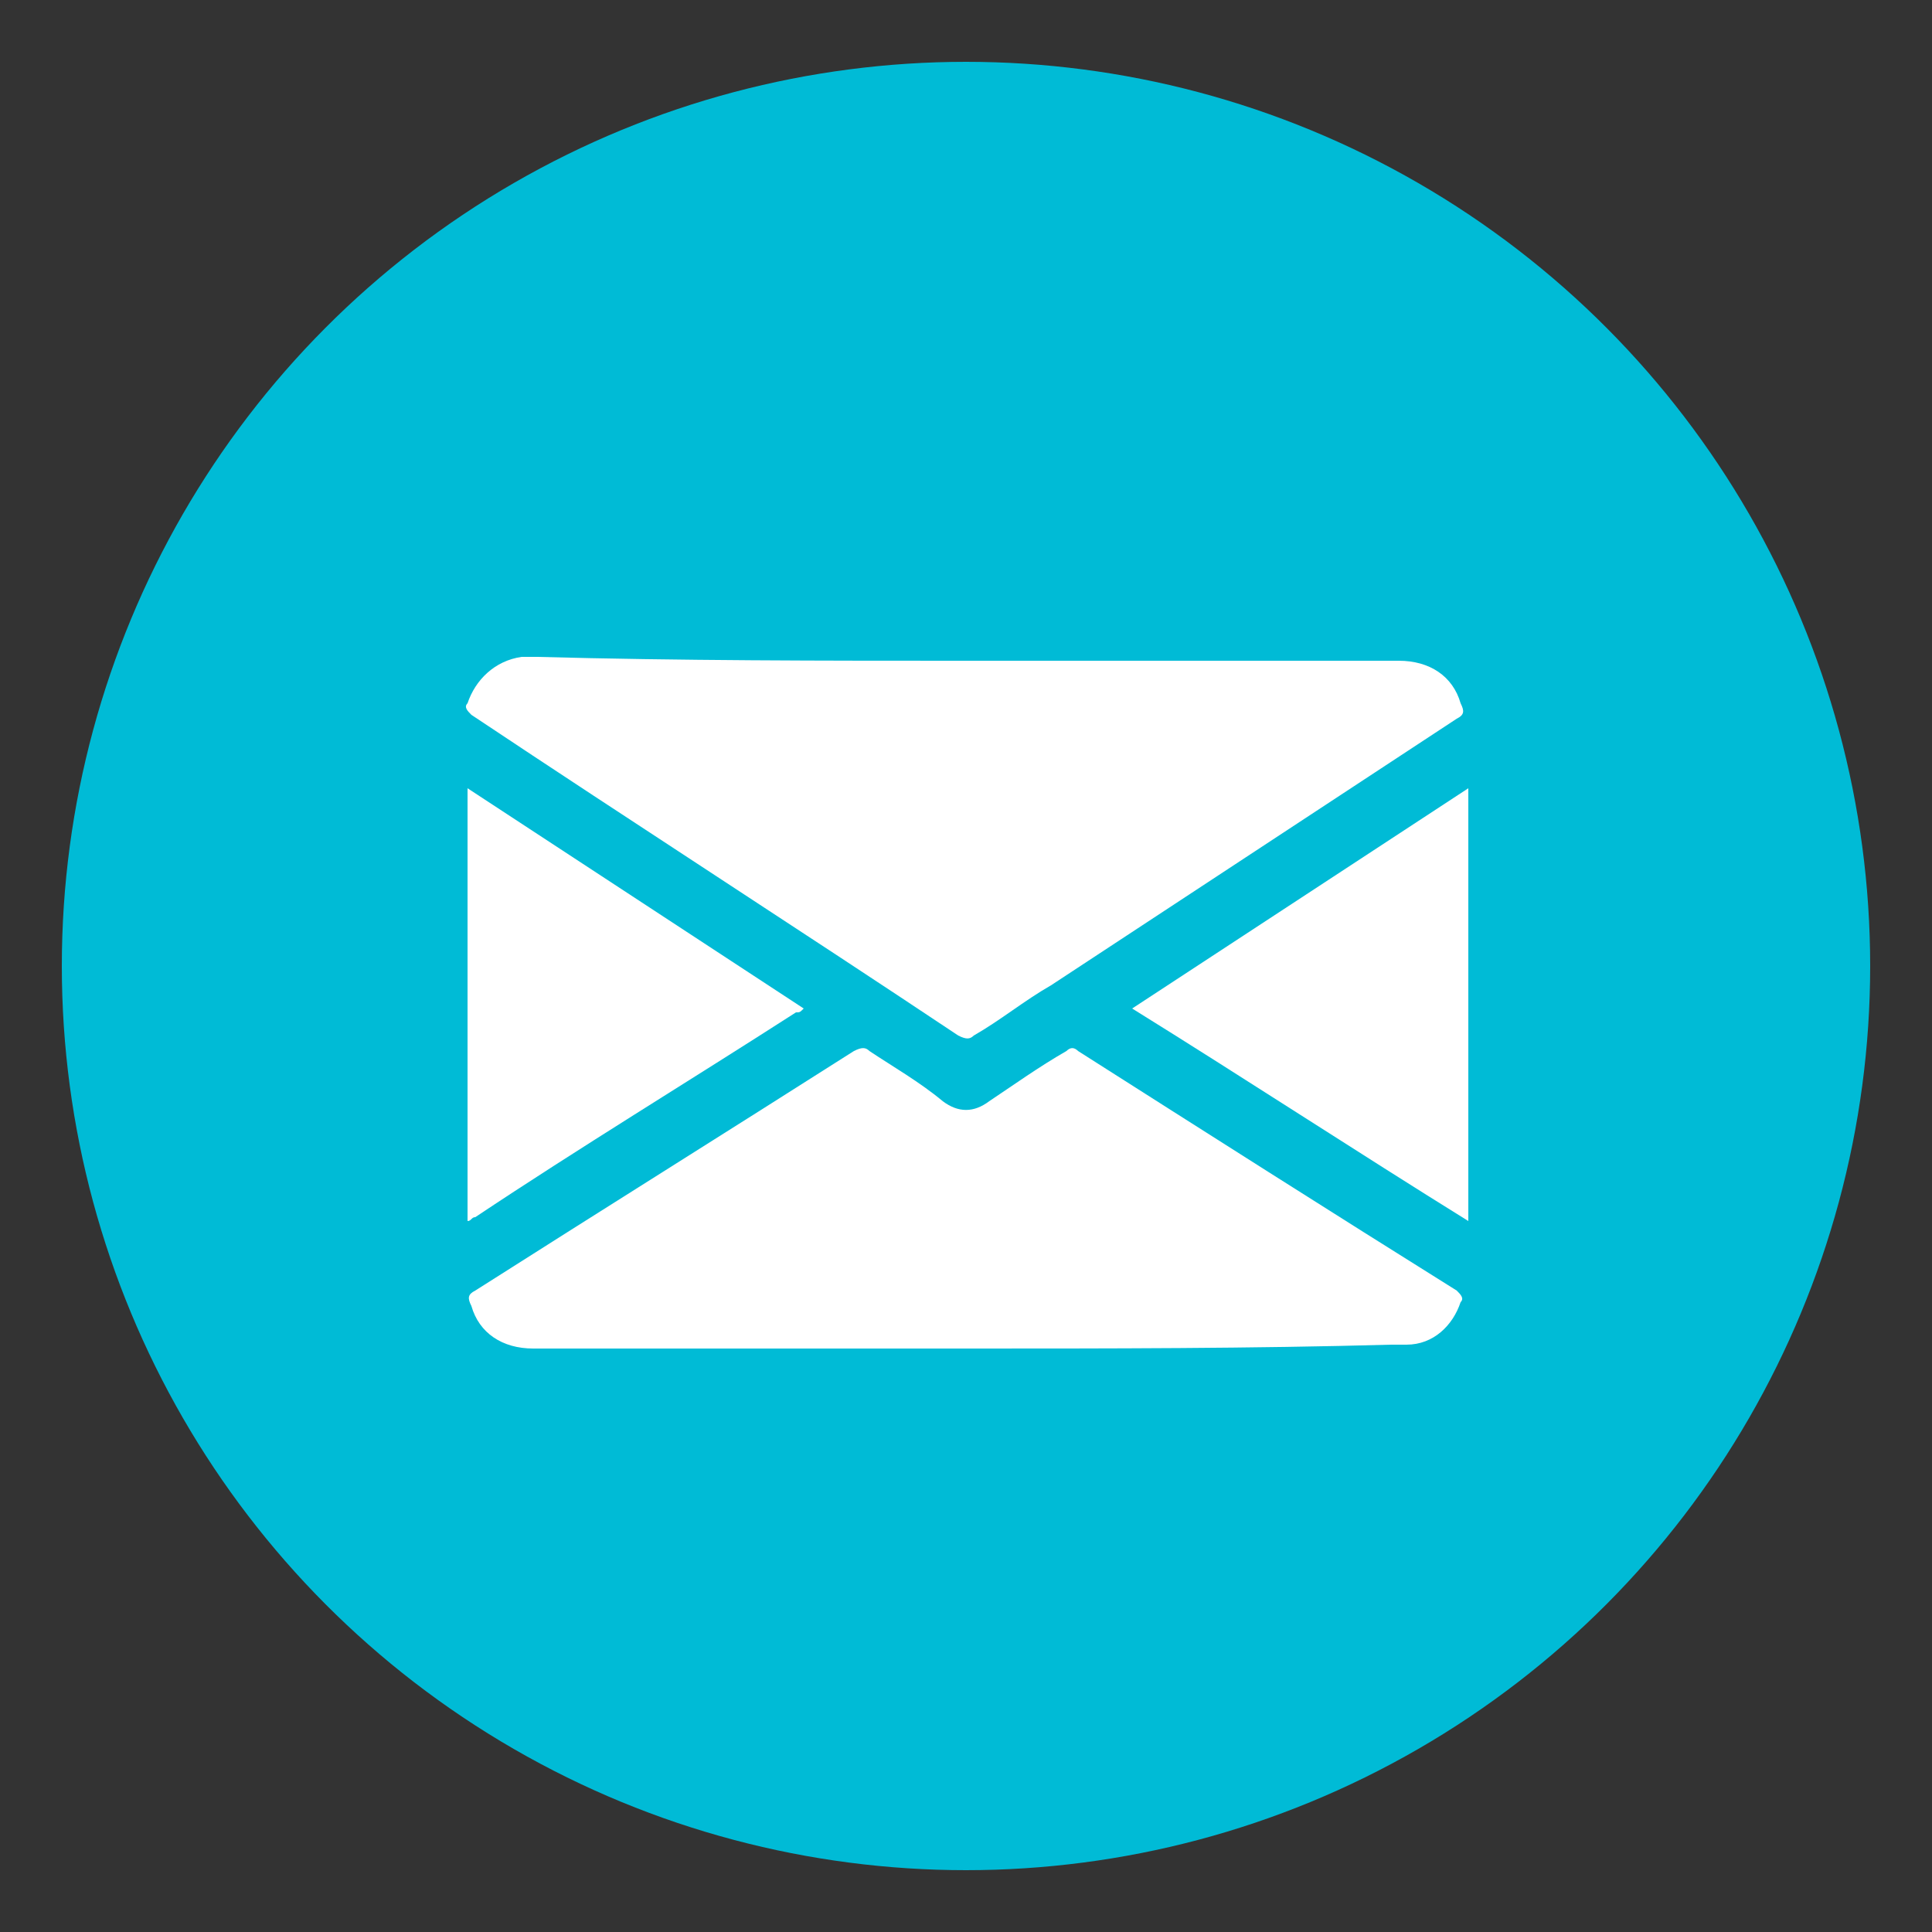
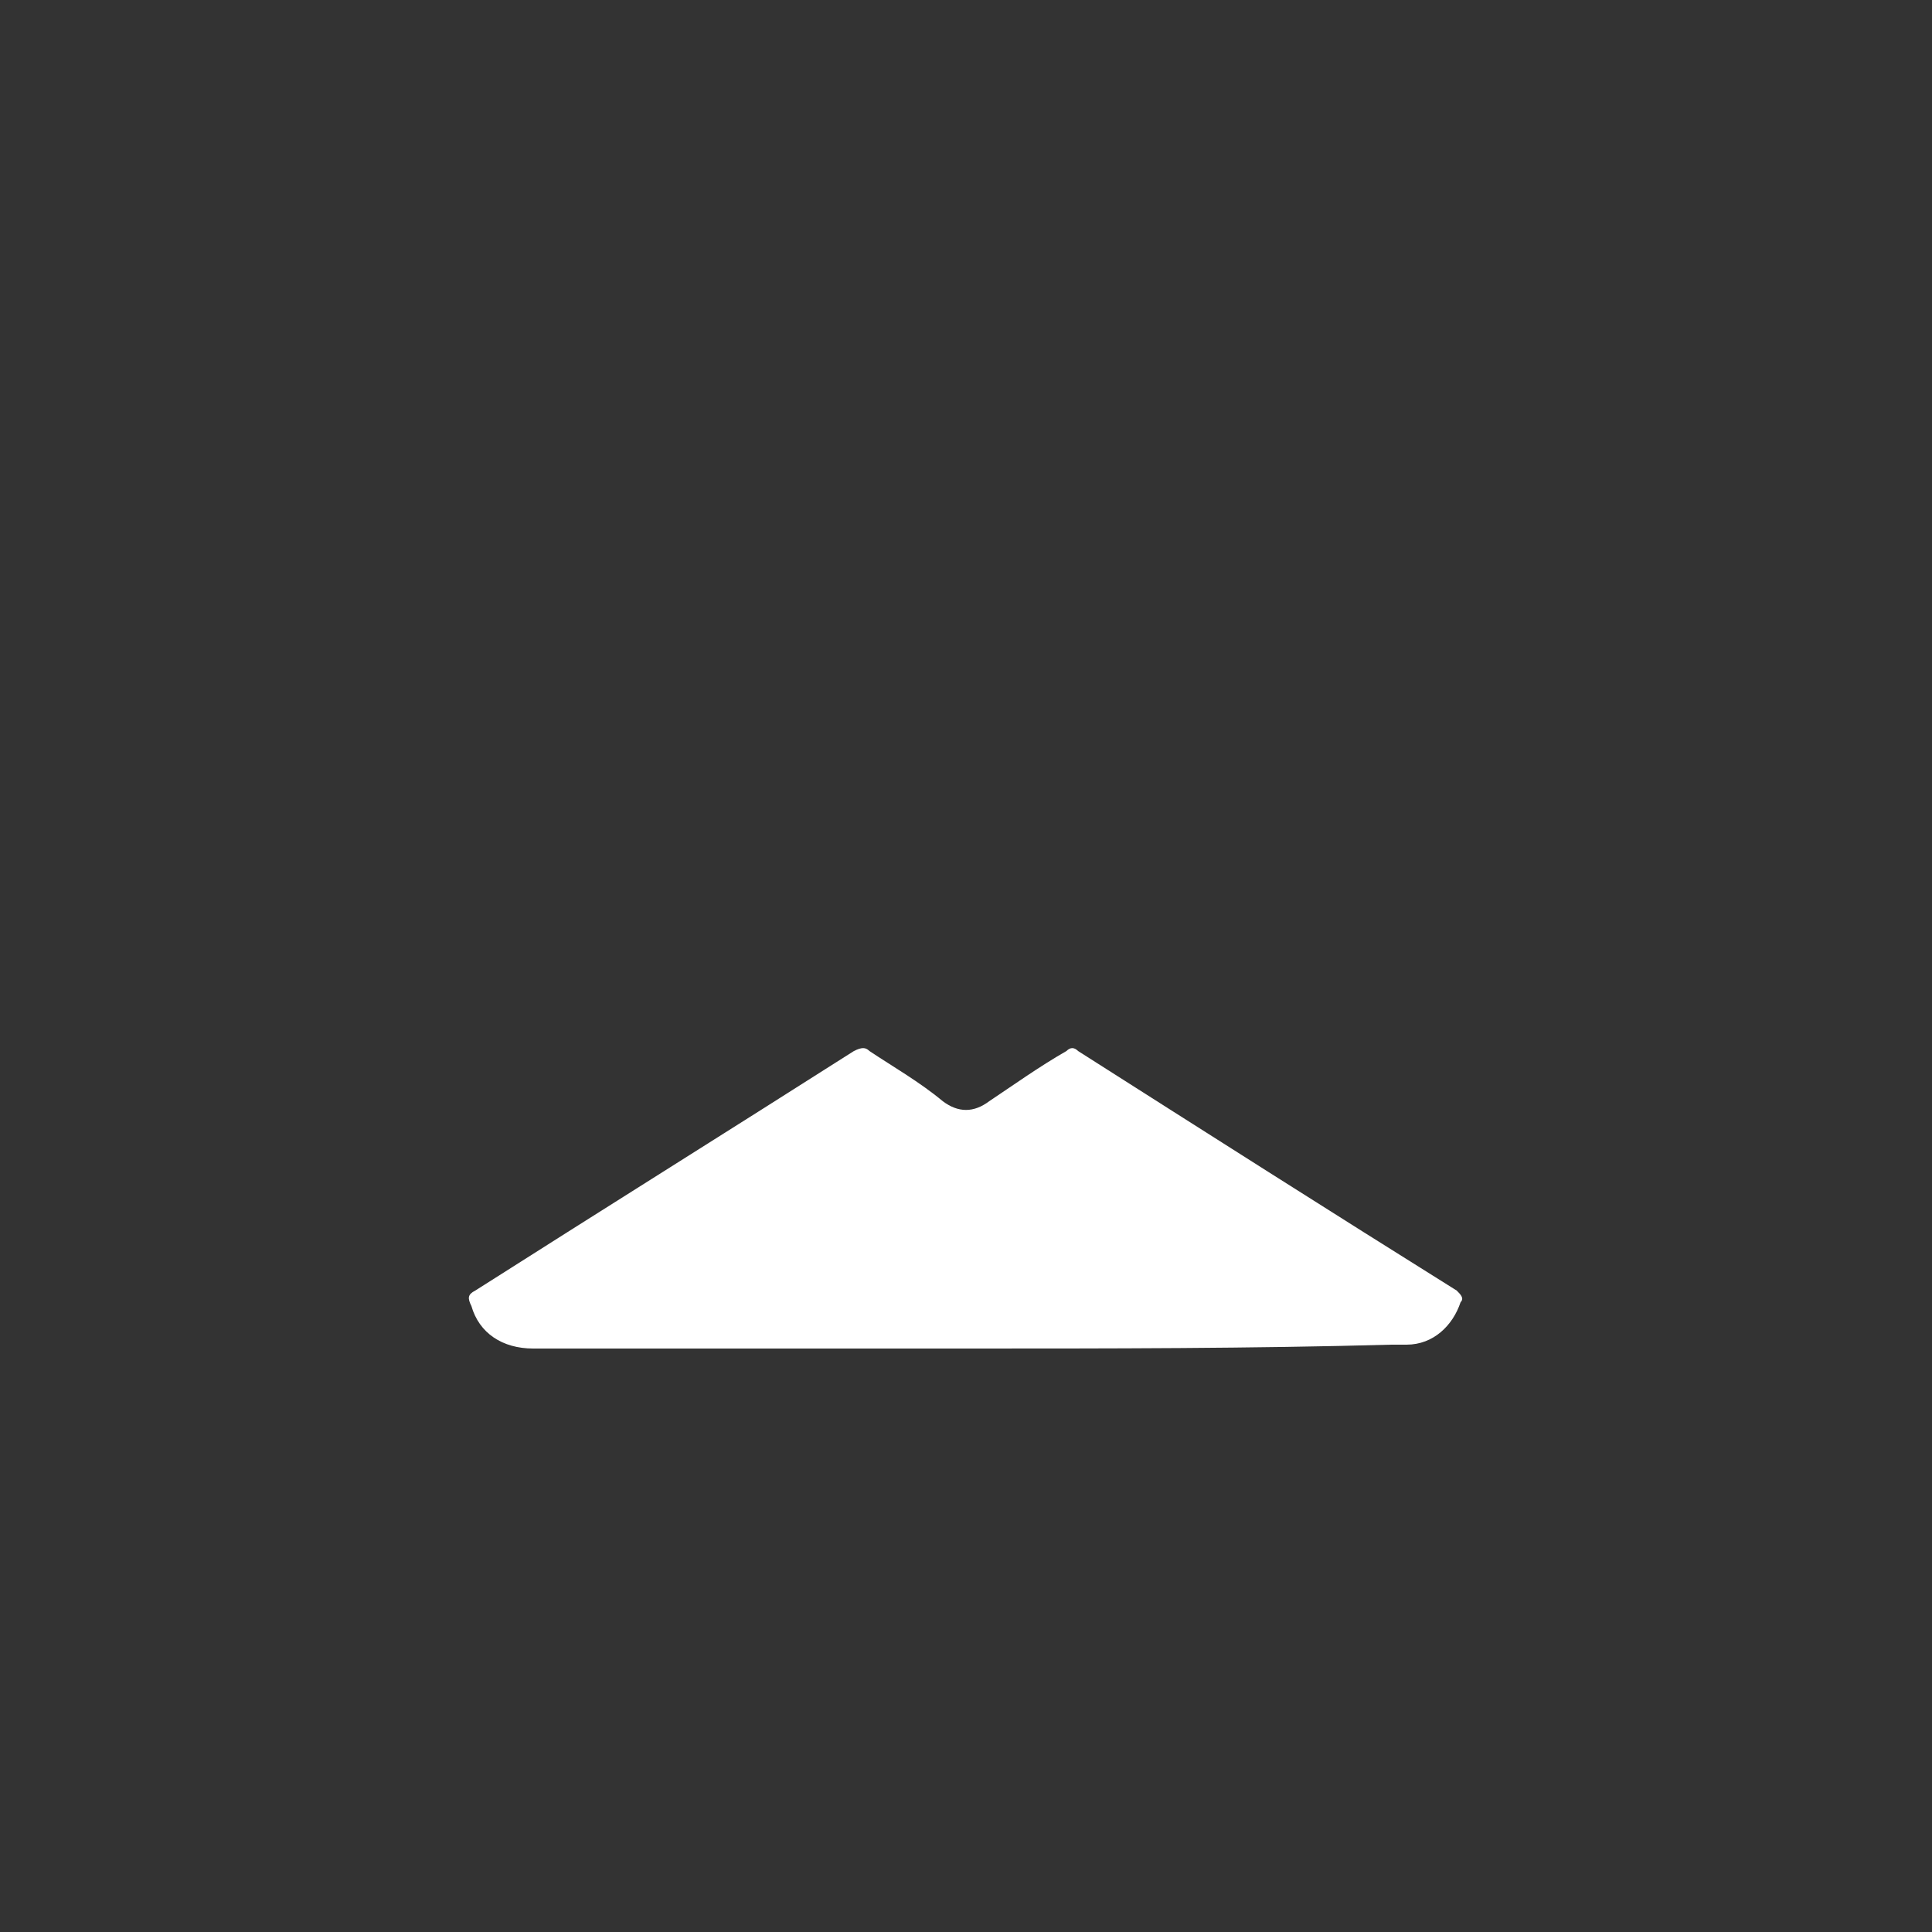
<svg xmlns="http://www.w3.org/2000/svg" id="Layer_1" x="0px" y="0px" viewBox="0 0 50 50" style="enable-background:new 0 0 50 50;" xml:space="preserve">
  <rect x="0" y="0" width="50" height="50" fill="#333333" stroke="none" />
  <style type="text/css">	.st0{fill:#00BBD6;}	.st1{fill:#FFFFFF;}</style>
-   <circle class="st0" cx="25" cy="25" r="23.4" />
  <g>
-     <path class="st1" d="M12.1,20.4c2.9,1.9,5.8,3.8,8.7,5.7c-0.1,0.1-0.1,0.1-0.2,0.1c-2.8,1.8-5.6,3.5-8.3,5.3  c-0.1,0-0.1,0.1-0.2,0.1C12.1,27.9,12.1,24.1,12.1,20.4z" />
-     <path class="st1" d="M25,17.1c3.7,0,7.5,0,11.2,0c0.8,0,1.4,0.4,1.6,1.1c0.1,0.2,0.1,0.3-0.1,0.4c-3.5,2.3-7,4.6-10.5,6.9  c-0.7,0.4-1.3,0.9-2,1.3c-0.1,0.1-0.2,0.1-0.4,0c-4.2-2.8-8.4-5.5-12.6-8.3c-0.1-0.1-0.2-0.2-0.1-0.3c0.2-0.6,0.7-1.1,1.4-1.2  c0.1,0,0.2,0,0.4,0C17.6,17.1,21.3,17.1,25,17.1z" />
    <path class="st1" d="M25,34.9c-3.7,0-7.5,0-11.2,0c-0.8,0-1.4-0.4-1.6-1.1c-0.1-0.2-0.1-0.3,0.1-0.4c3.3-2.1,6.5-4.1,9.8-6.2  c0.2-0.1,0.3-0.1,0.4,0c0.6,0.4,1.3,0.8,1.9,1.3c0.4,0.3,0.8,0.3,1.2,0c0.6-0.4,1.3-0.9,2-1.3c0.1-0.1,0.2-0.1,0.3,0  c3.3,2.1,6.6,4.2,9.8,6.2c0.1,0.1,0.2,0.2,0.1,0.3c-0.2,0.6-0.7,1.1-1.4,1.1c-0.1,0-0.2,0-0.4,0C32.4,34.9,28.7,34.9,25,34.9z" />
-     <path class="st1" d="M38,31.6c-2.9-1.8-5.8-3.7-8.7-5.5c2.9-1.9,5.8-3.8,8.7-5.7C38,24.1,38,27.9,38,31.6z" />
  </g>
</svg>